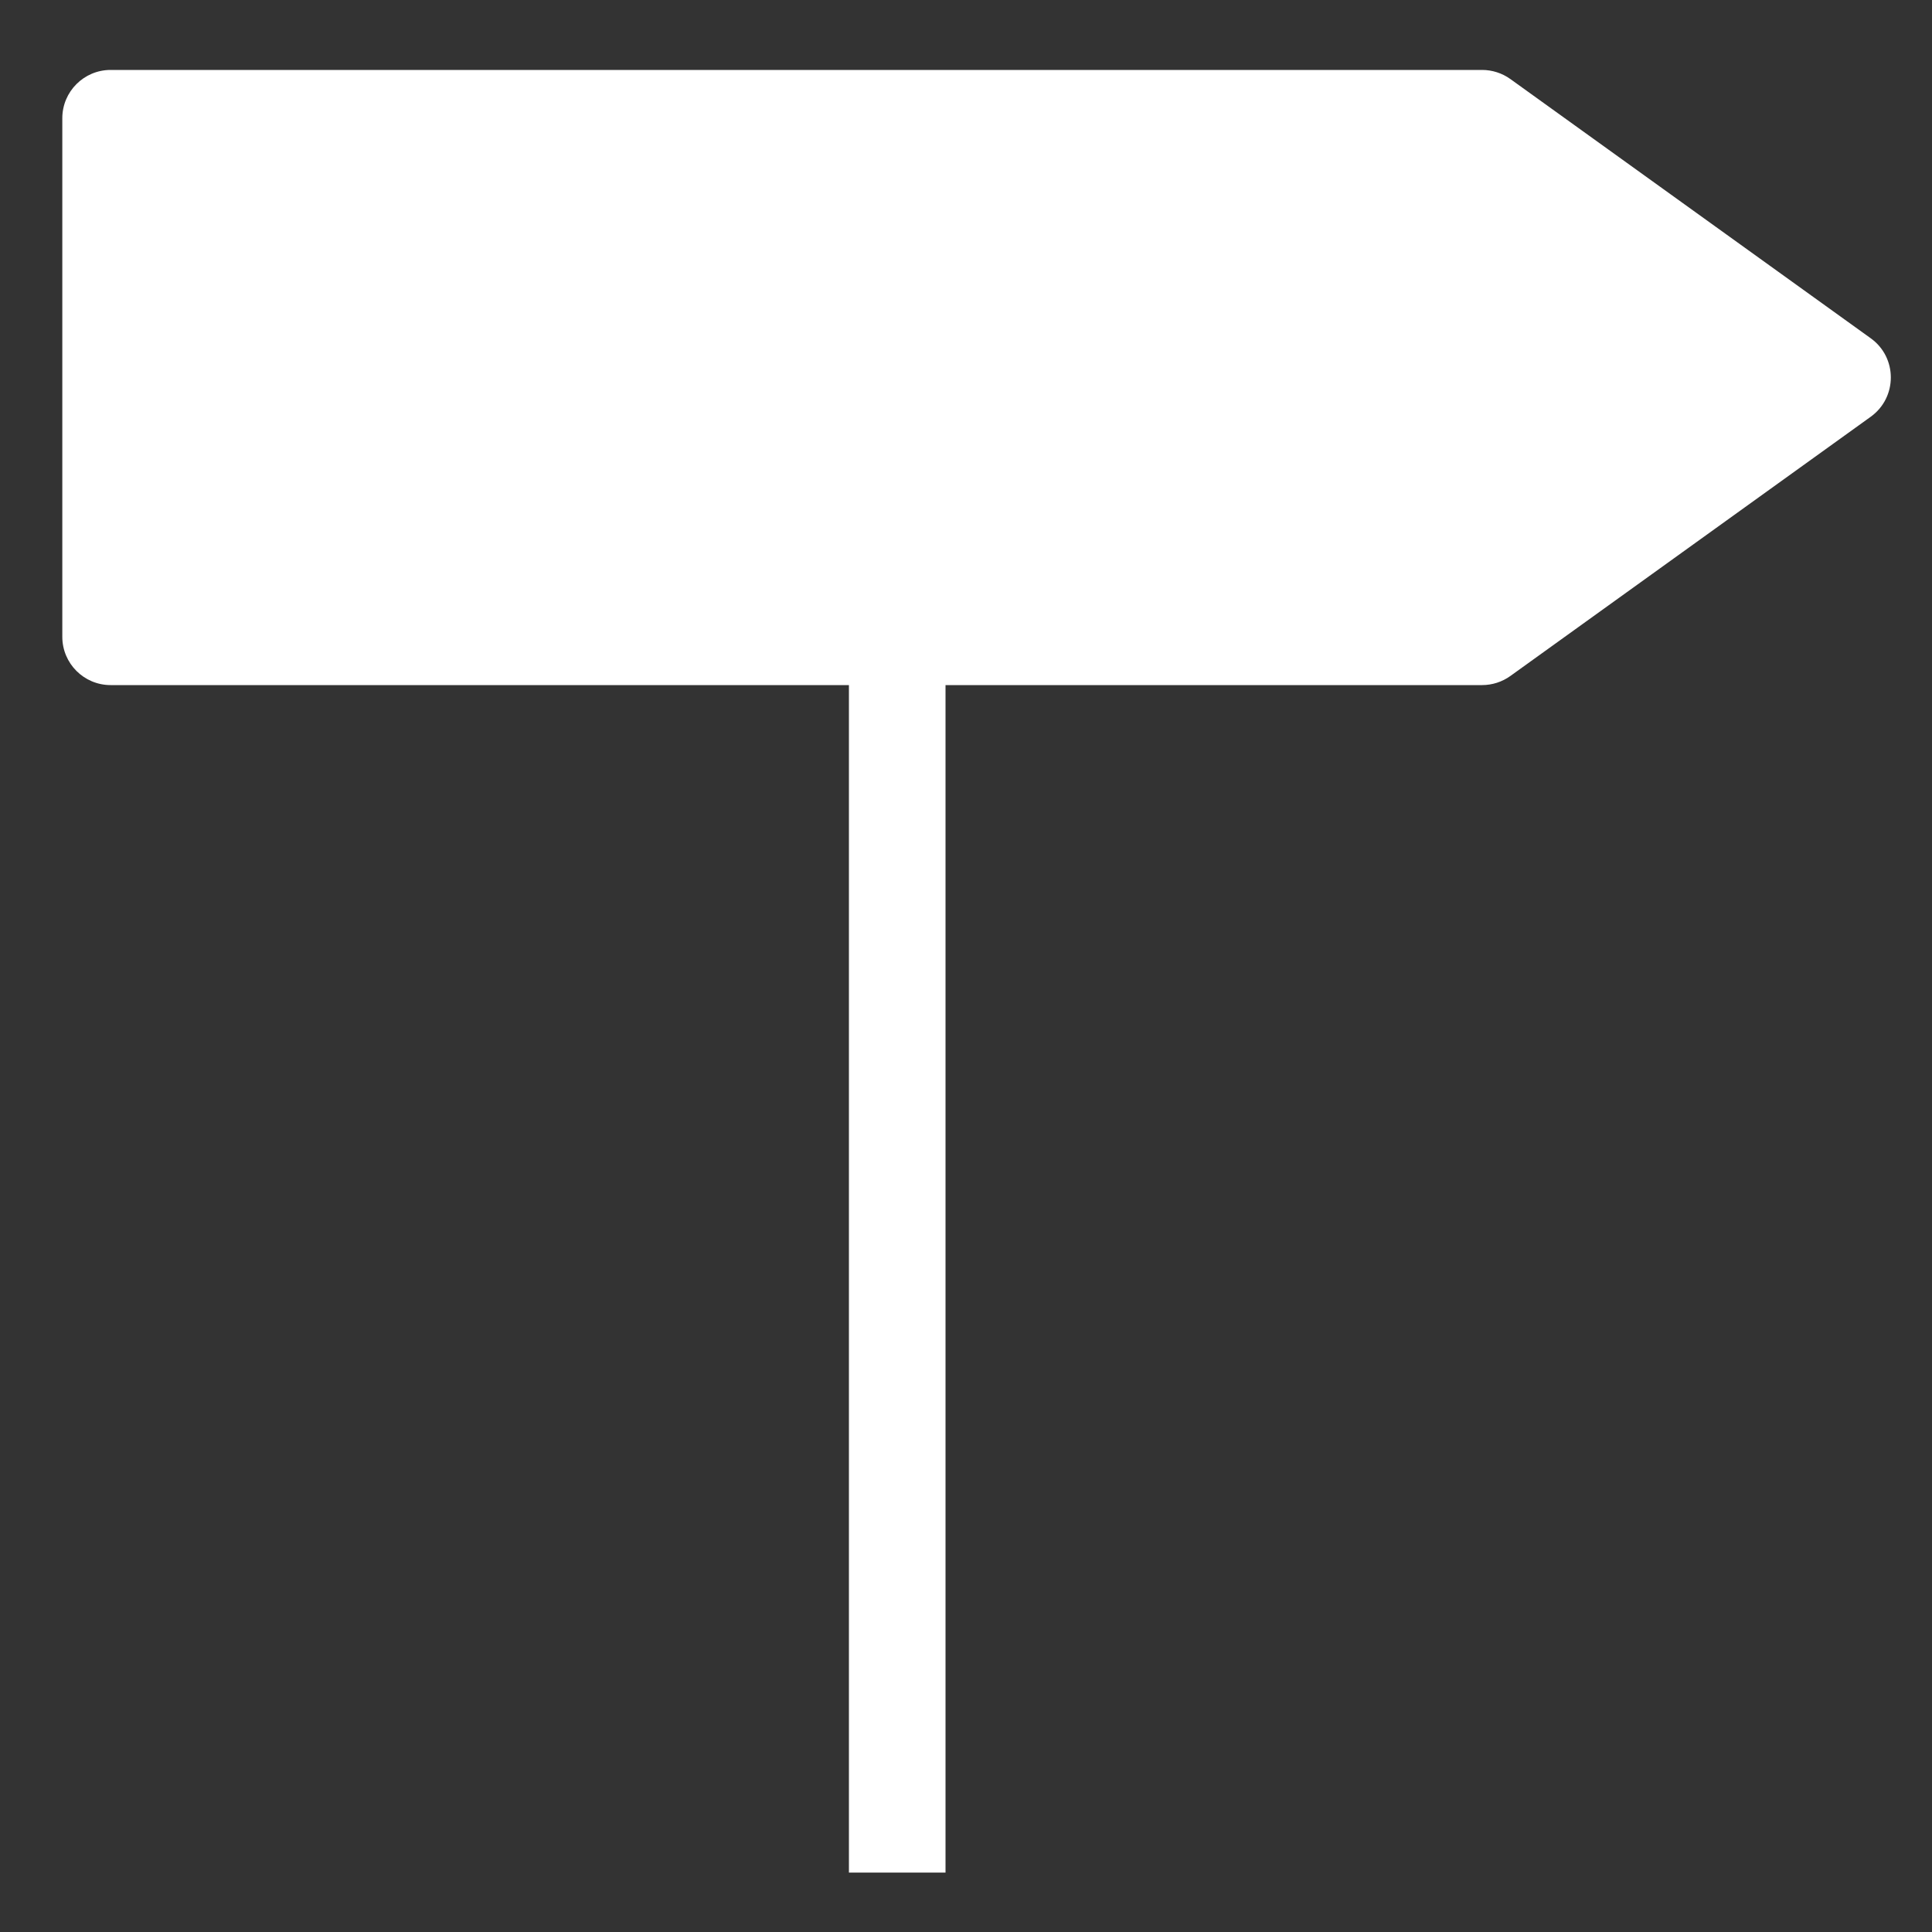
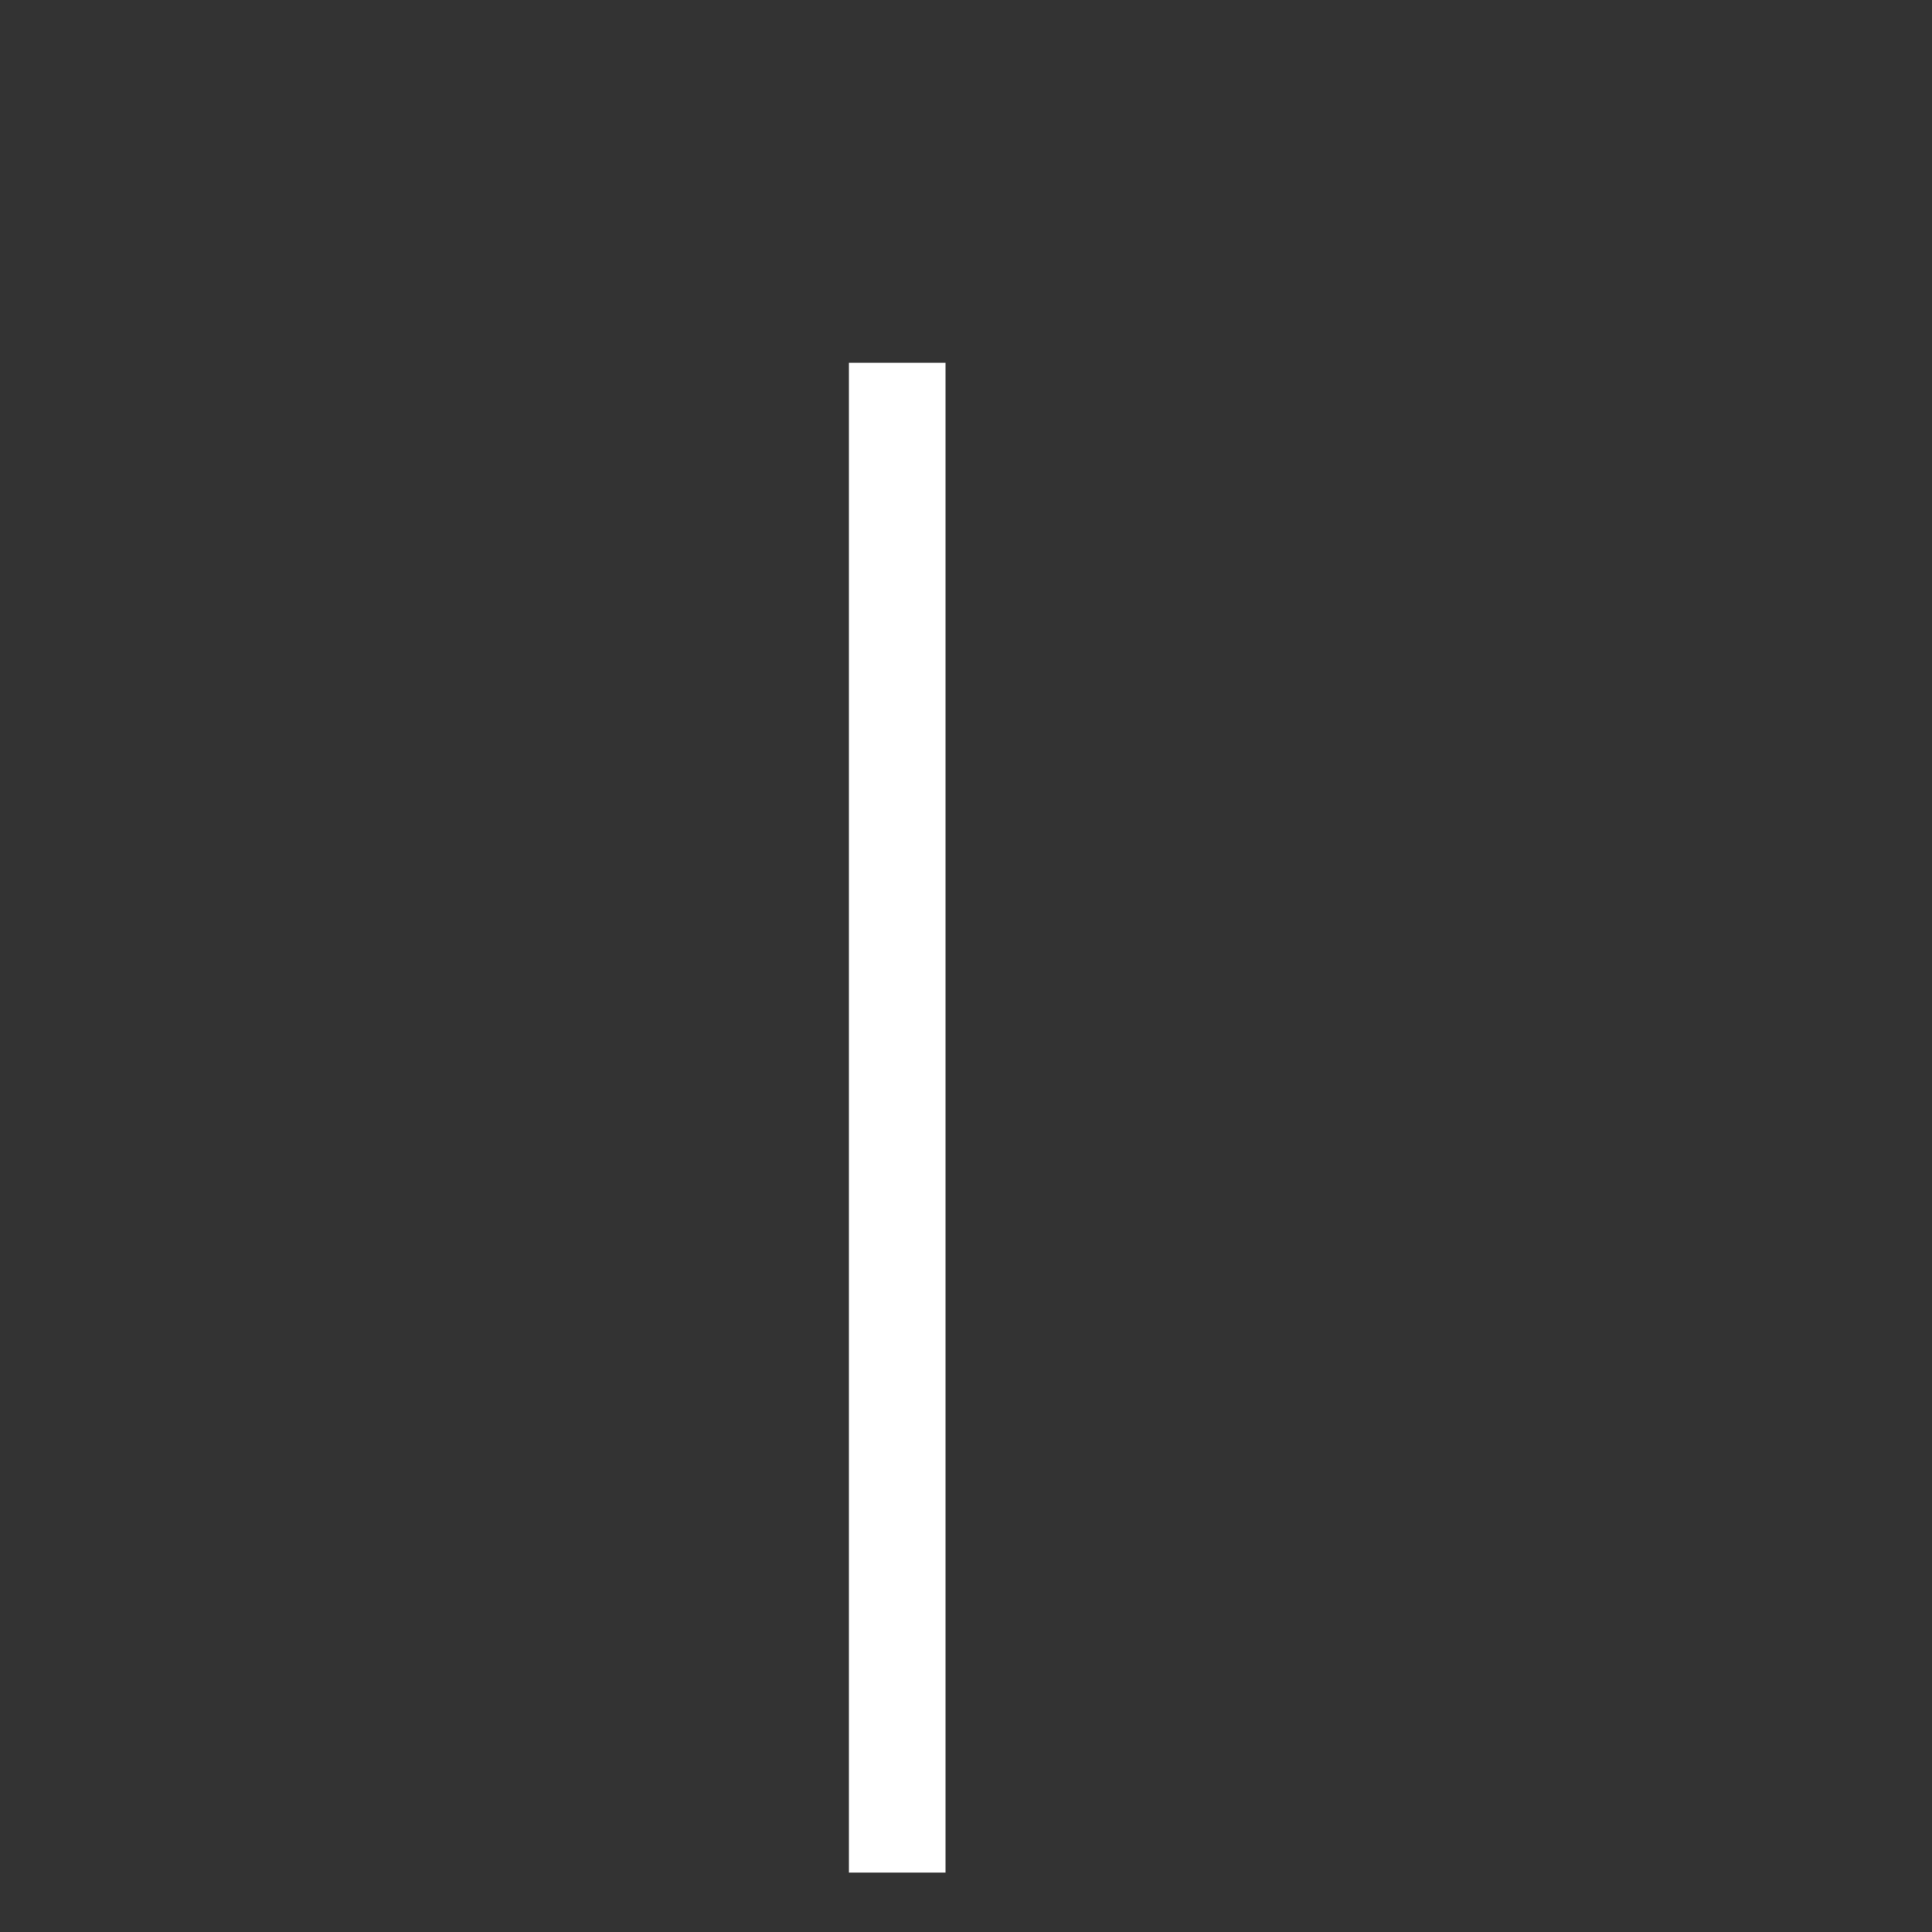
<svg xmlns="http://www.w3.org/2000/svg" width="20" height="20" viewBox="0 0 20 20" fill="none">
  <rect x="0" y="0" width="20" height="20" fill="#333333" stroke="none" />
  <path d="M9.288 3.756V19.385" stroke="white" />
-   <path d="M0.645 1.224C0.645 0.948 0.869 0.724 1.145 0.724H15.343C15.447 0.724 15.55 0.757 15.635 0.818L19.366 3.502C19.643 3.701 19.643 4.114 19.366 4.314L15.635 6.998C15.55 7.059 15.447 7.092 15.343 7.092H1.145C0.869 7.092 0.645 6.868 0.645 6.592V1.224Z" fill="white" />
</svg>